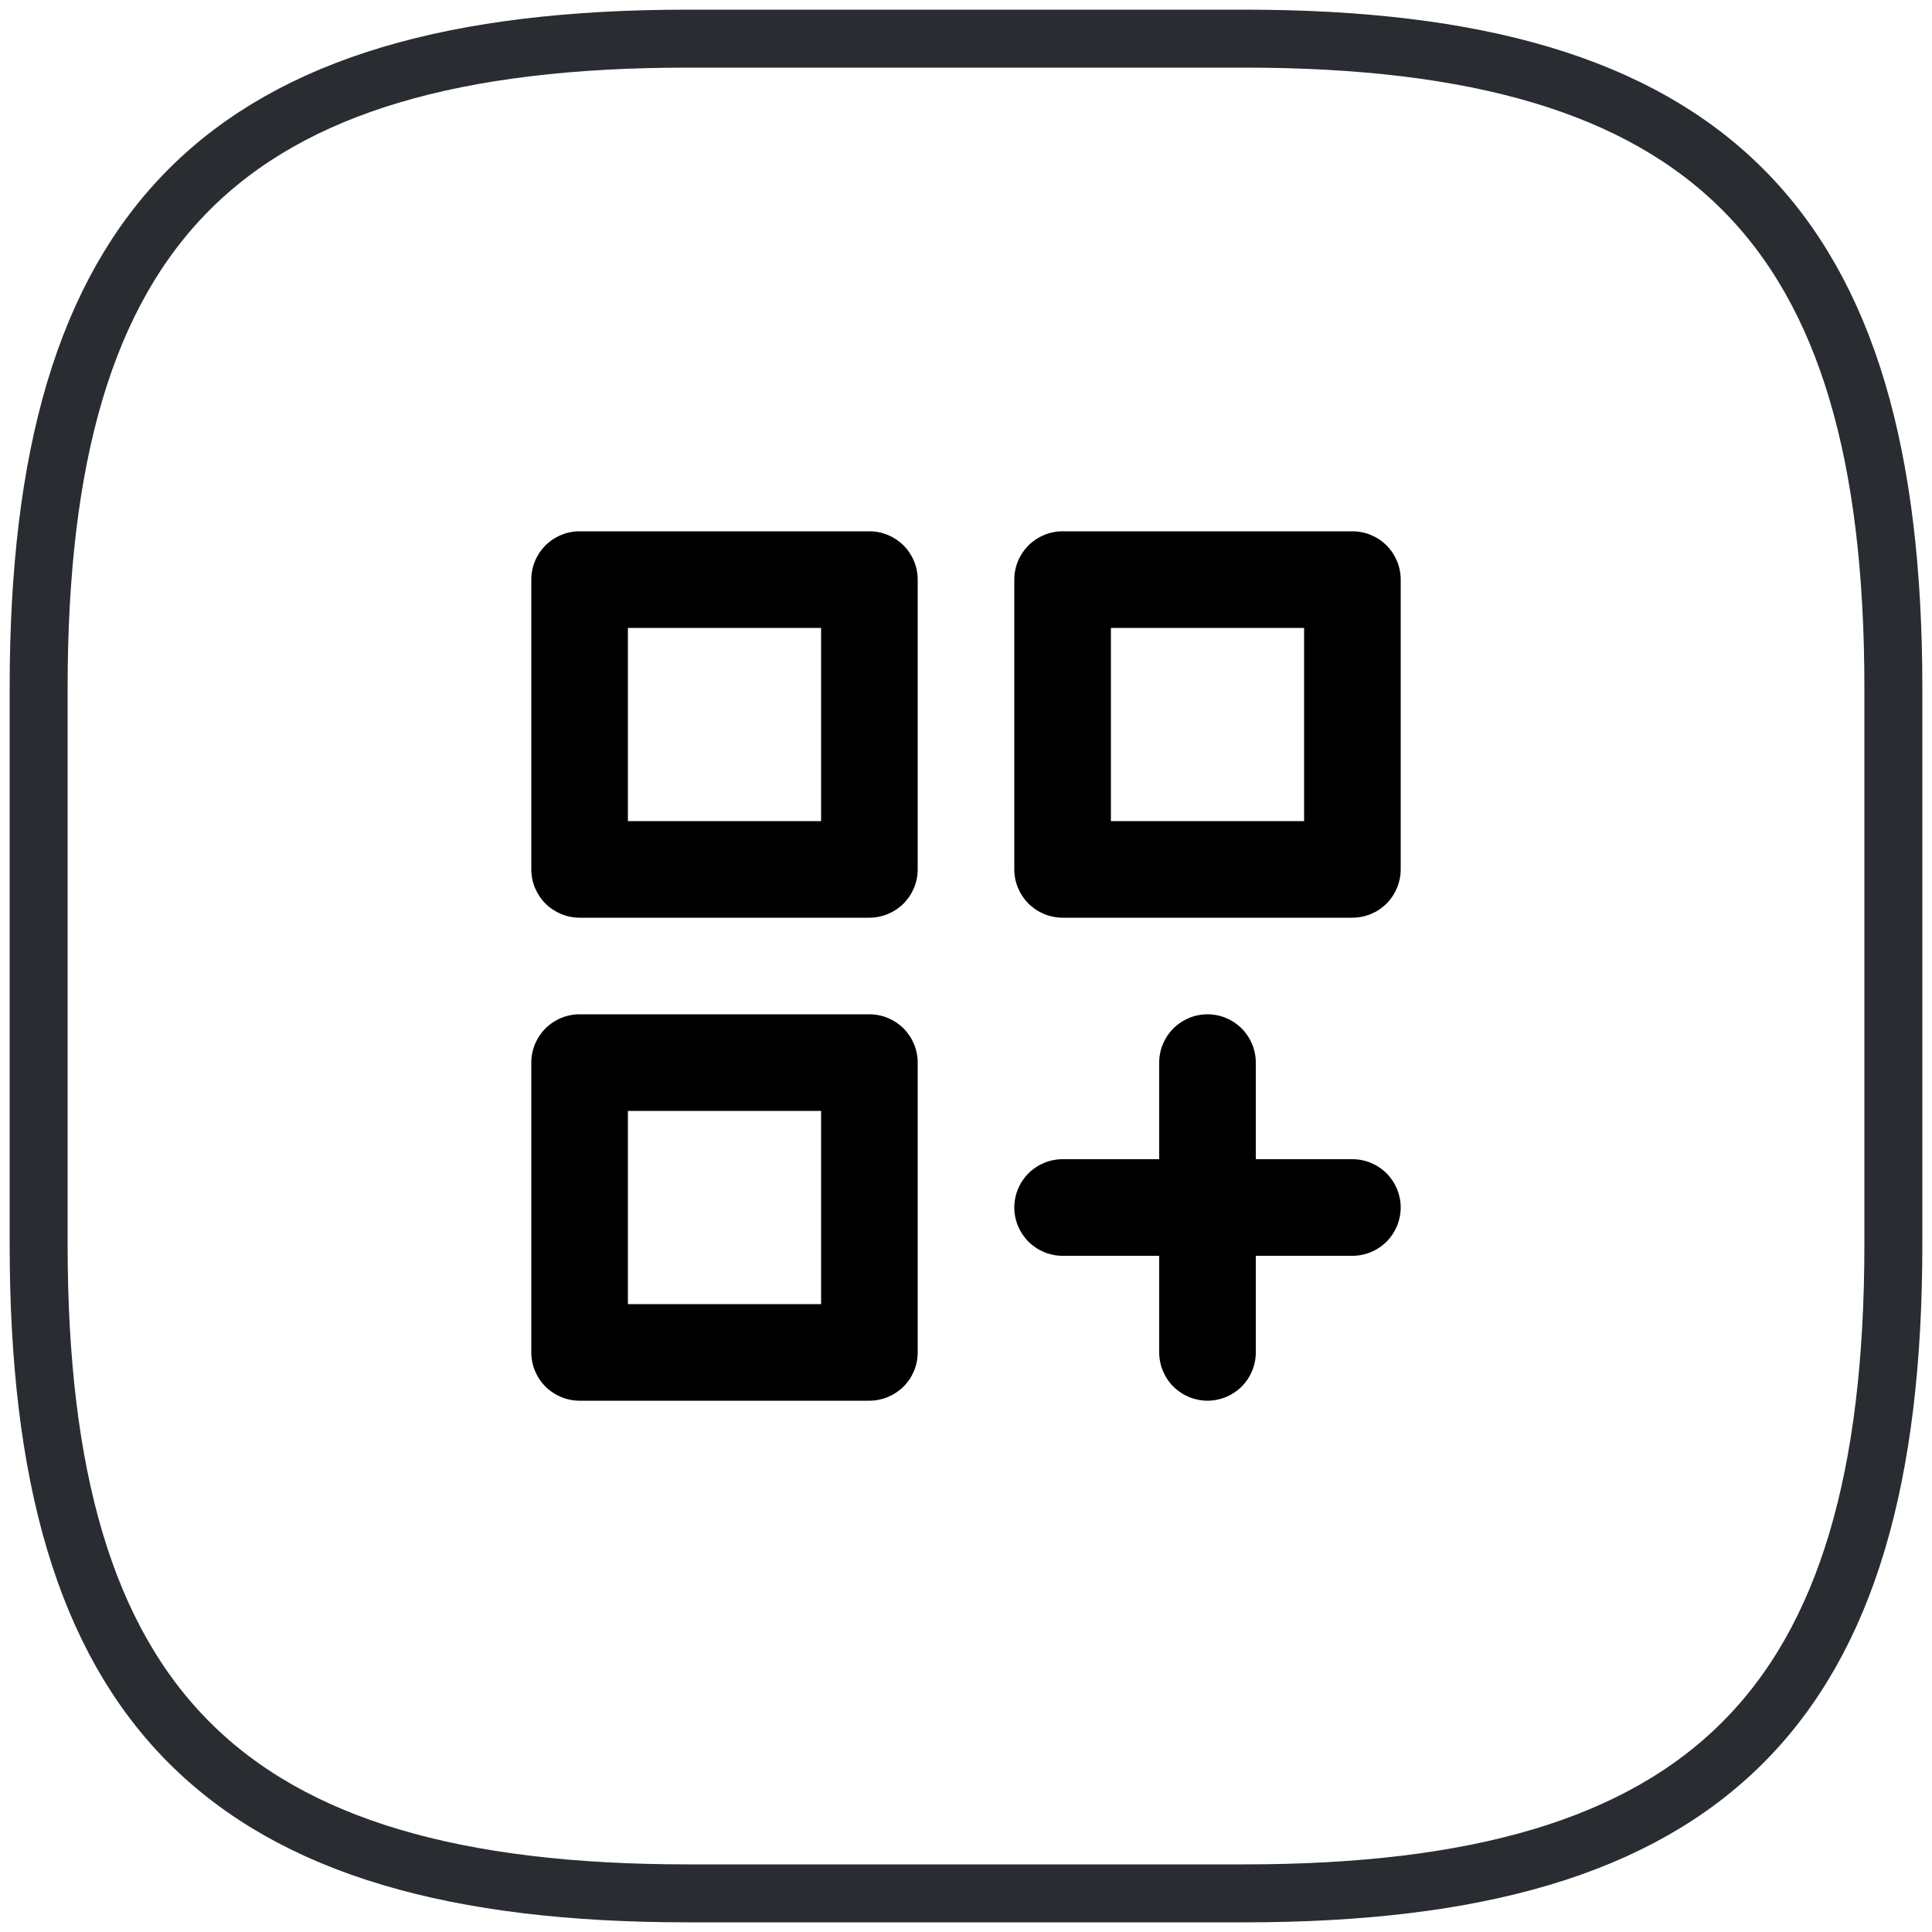
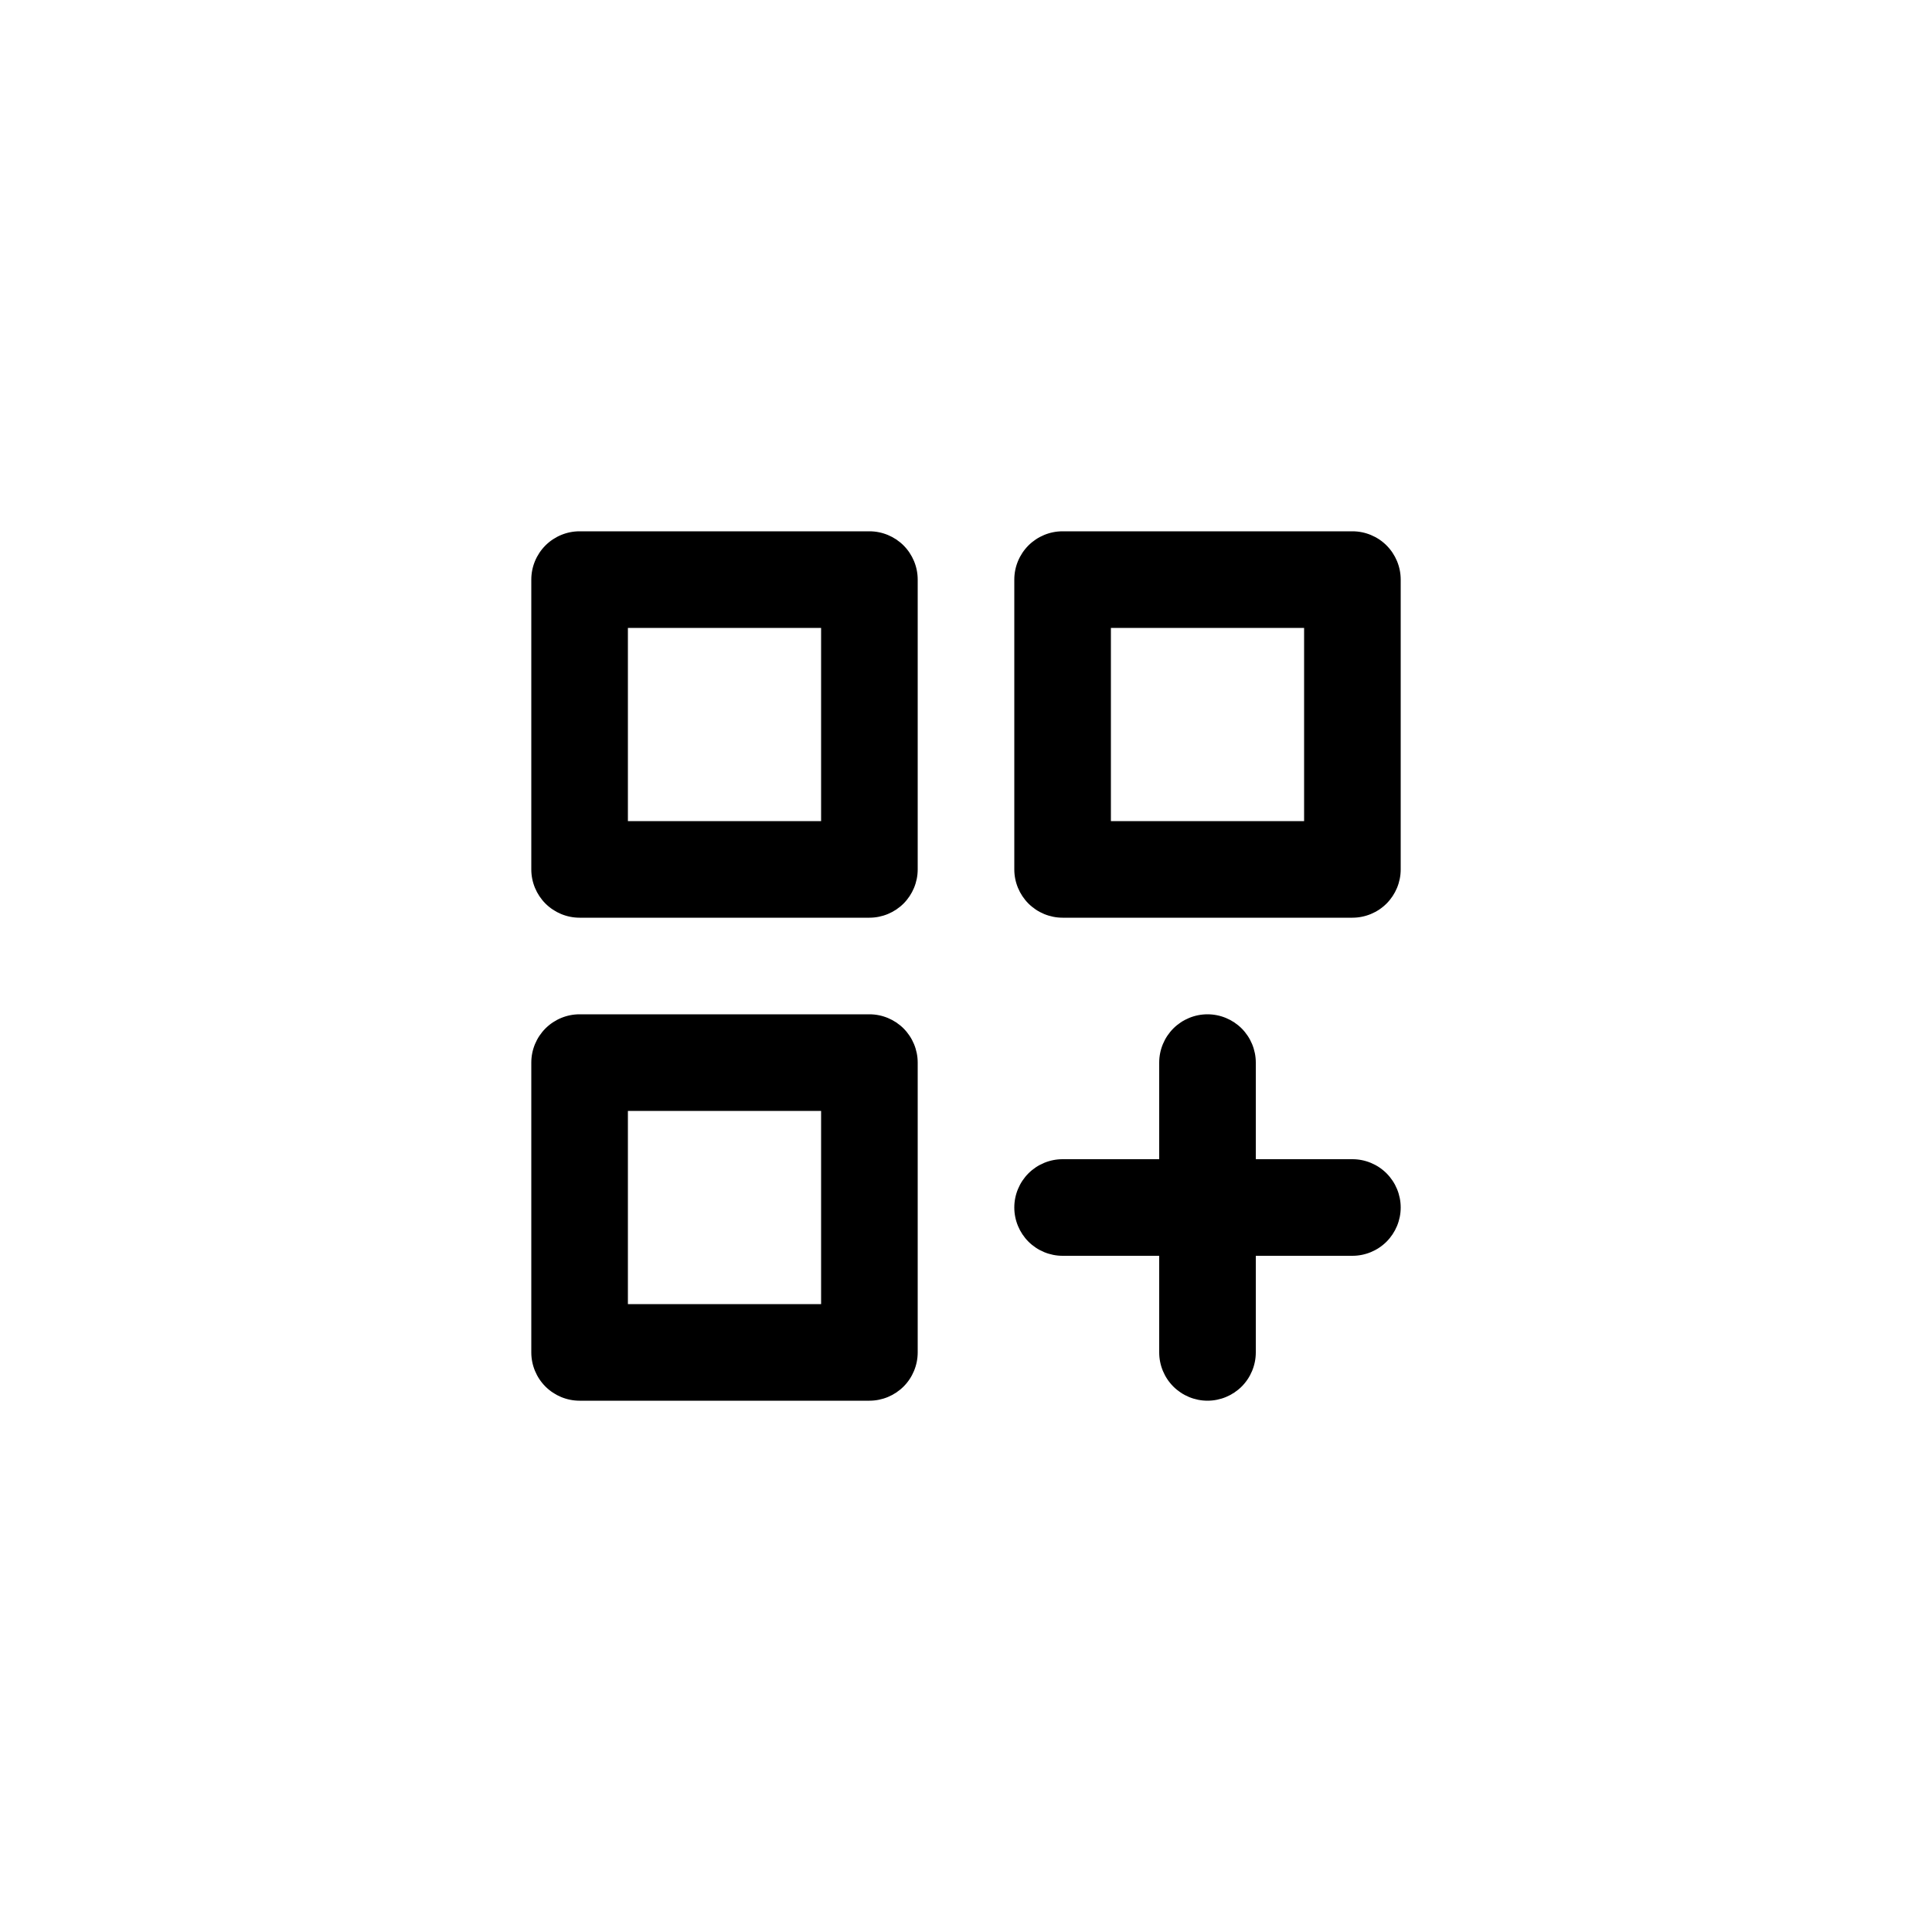
<svg xmlns="http://www.w3.org/2000/svg" width="50" height="50" viewBox="0 0 50 50" fill="none">
  <path d="M22.5 26.25H15C14.668 26.25 14.351 26.382 14.116 26.616C13.882 26.851 13.75 27.169 13.75 27.5V35C13.75 35.331 13.882 35.65 14.116 35.884C14.351 36.118 14.668 36.25 15 36.25H22.5C22.831 36.25 23.149 36.118 23.384 35.884C23.618 35.65 23.75 35.331 23.75 35V27.5C23.75 27.169 23.618 26.851 23.384 26.616C23.149 26.382 22.831 26.25 22.5 26.25ZM21.25 33.75H16.25V28.75H21.25V33.75ZM35 13.75H27.5C27.169 13.75 26.851 13.882 26.616 14.116C26.382 14.351 26.25 14.668 26.25 15V22.5C26.25 22.831 26.382 23.149 26.616 23.384C26.851 23.618 27.169 23.75 27.5 23.75H35C35.331 23.75 35.65 23.618 35.884 23.384C36.118 23.149 36.25 22.831 36.25 22.5V15C36.25 14.668 36.118 14.351 35.884 14.116C35.65 13.882 35.331 13.75 35 13.75ZM33.75 21.25H28.75V16.25H33.75V21.25ZM35 30H32.5V27.5C32.5 27.169 32.368 26.851 32.134 26.616C31.899 26.382 31.581 26.25 31.25 26.25C30.919 26.25 30.601 26.382 30.366 26.616C30.132 26.851 30 27.169 30 27.5V30H27.5C27.169 30 26.851 30.132 26.616 30.366C26.382 30.601 26.25 30.919 26.25 31.25C26.25 31.581 26.382 31.899 26.616 32.134C26.851 32.368 27.169 32.5 27.5 32.5H30V35C30 35.331 30.132 35.65 30.366 35.884C30.601 36.118 30.919 36.25 31.25 36.25C31.581 36.25 31.899 36.118 32.134 35.884C32.368 35.65 32.5 35.331 32.5 35V32.5H35C35.331 32.5 35.65 32.368 35.884 32.134C36.118 31.899 36.25 31.581 36.25 31.25C36.25 30.919 36.118 30.601 35.884 30.366C35.65 30.132 35.331 30 35 30ZM22.5 13.75H15C14.668 13.75 14.351 13.882 14.116 14.116C13.882 14.351 13.75 14.668 13.75 15V22.5C13.75 22.831 13.882 23.149 14.116 23.384C14.351 23.618 14.668 23.75 15 23.75H22.5C22.831 23.75 23.149 23.618 23.384 23.384C23.618 23.149 23.75 22.831 23.75 22.5V15C23.75 14.668 23.618 14.351 23.384 14.116C23.149 13.882 22.831 13.75 22.5 13.75ZM21.25 21.25H16.25V16.25H21.25V21.25Z" fill="black" />
-   <path d="M17.8 49H32.2C44.2 49 49 44.2 49 32.2V17.8C49 5.8 44.2 1 32.2 1H17.8C5.8 1 1 5.8 1 17.8V32.2C1 44.2 5.8 49 17.8 49Z" stroke="#292D32" stroke-width="1.5" stroke-linecap="round" stroke-linejoin="round" />
</svg>